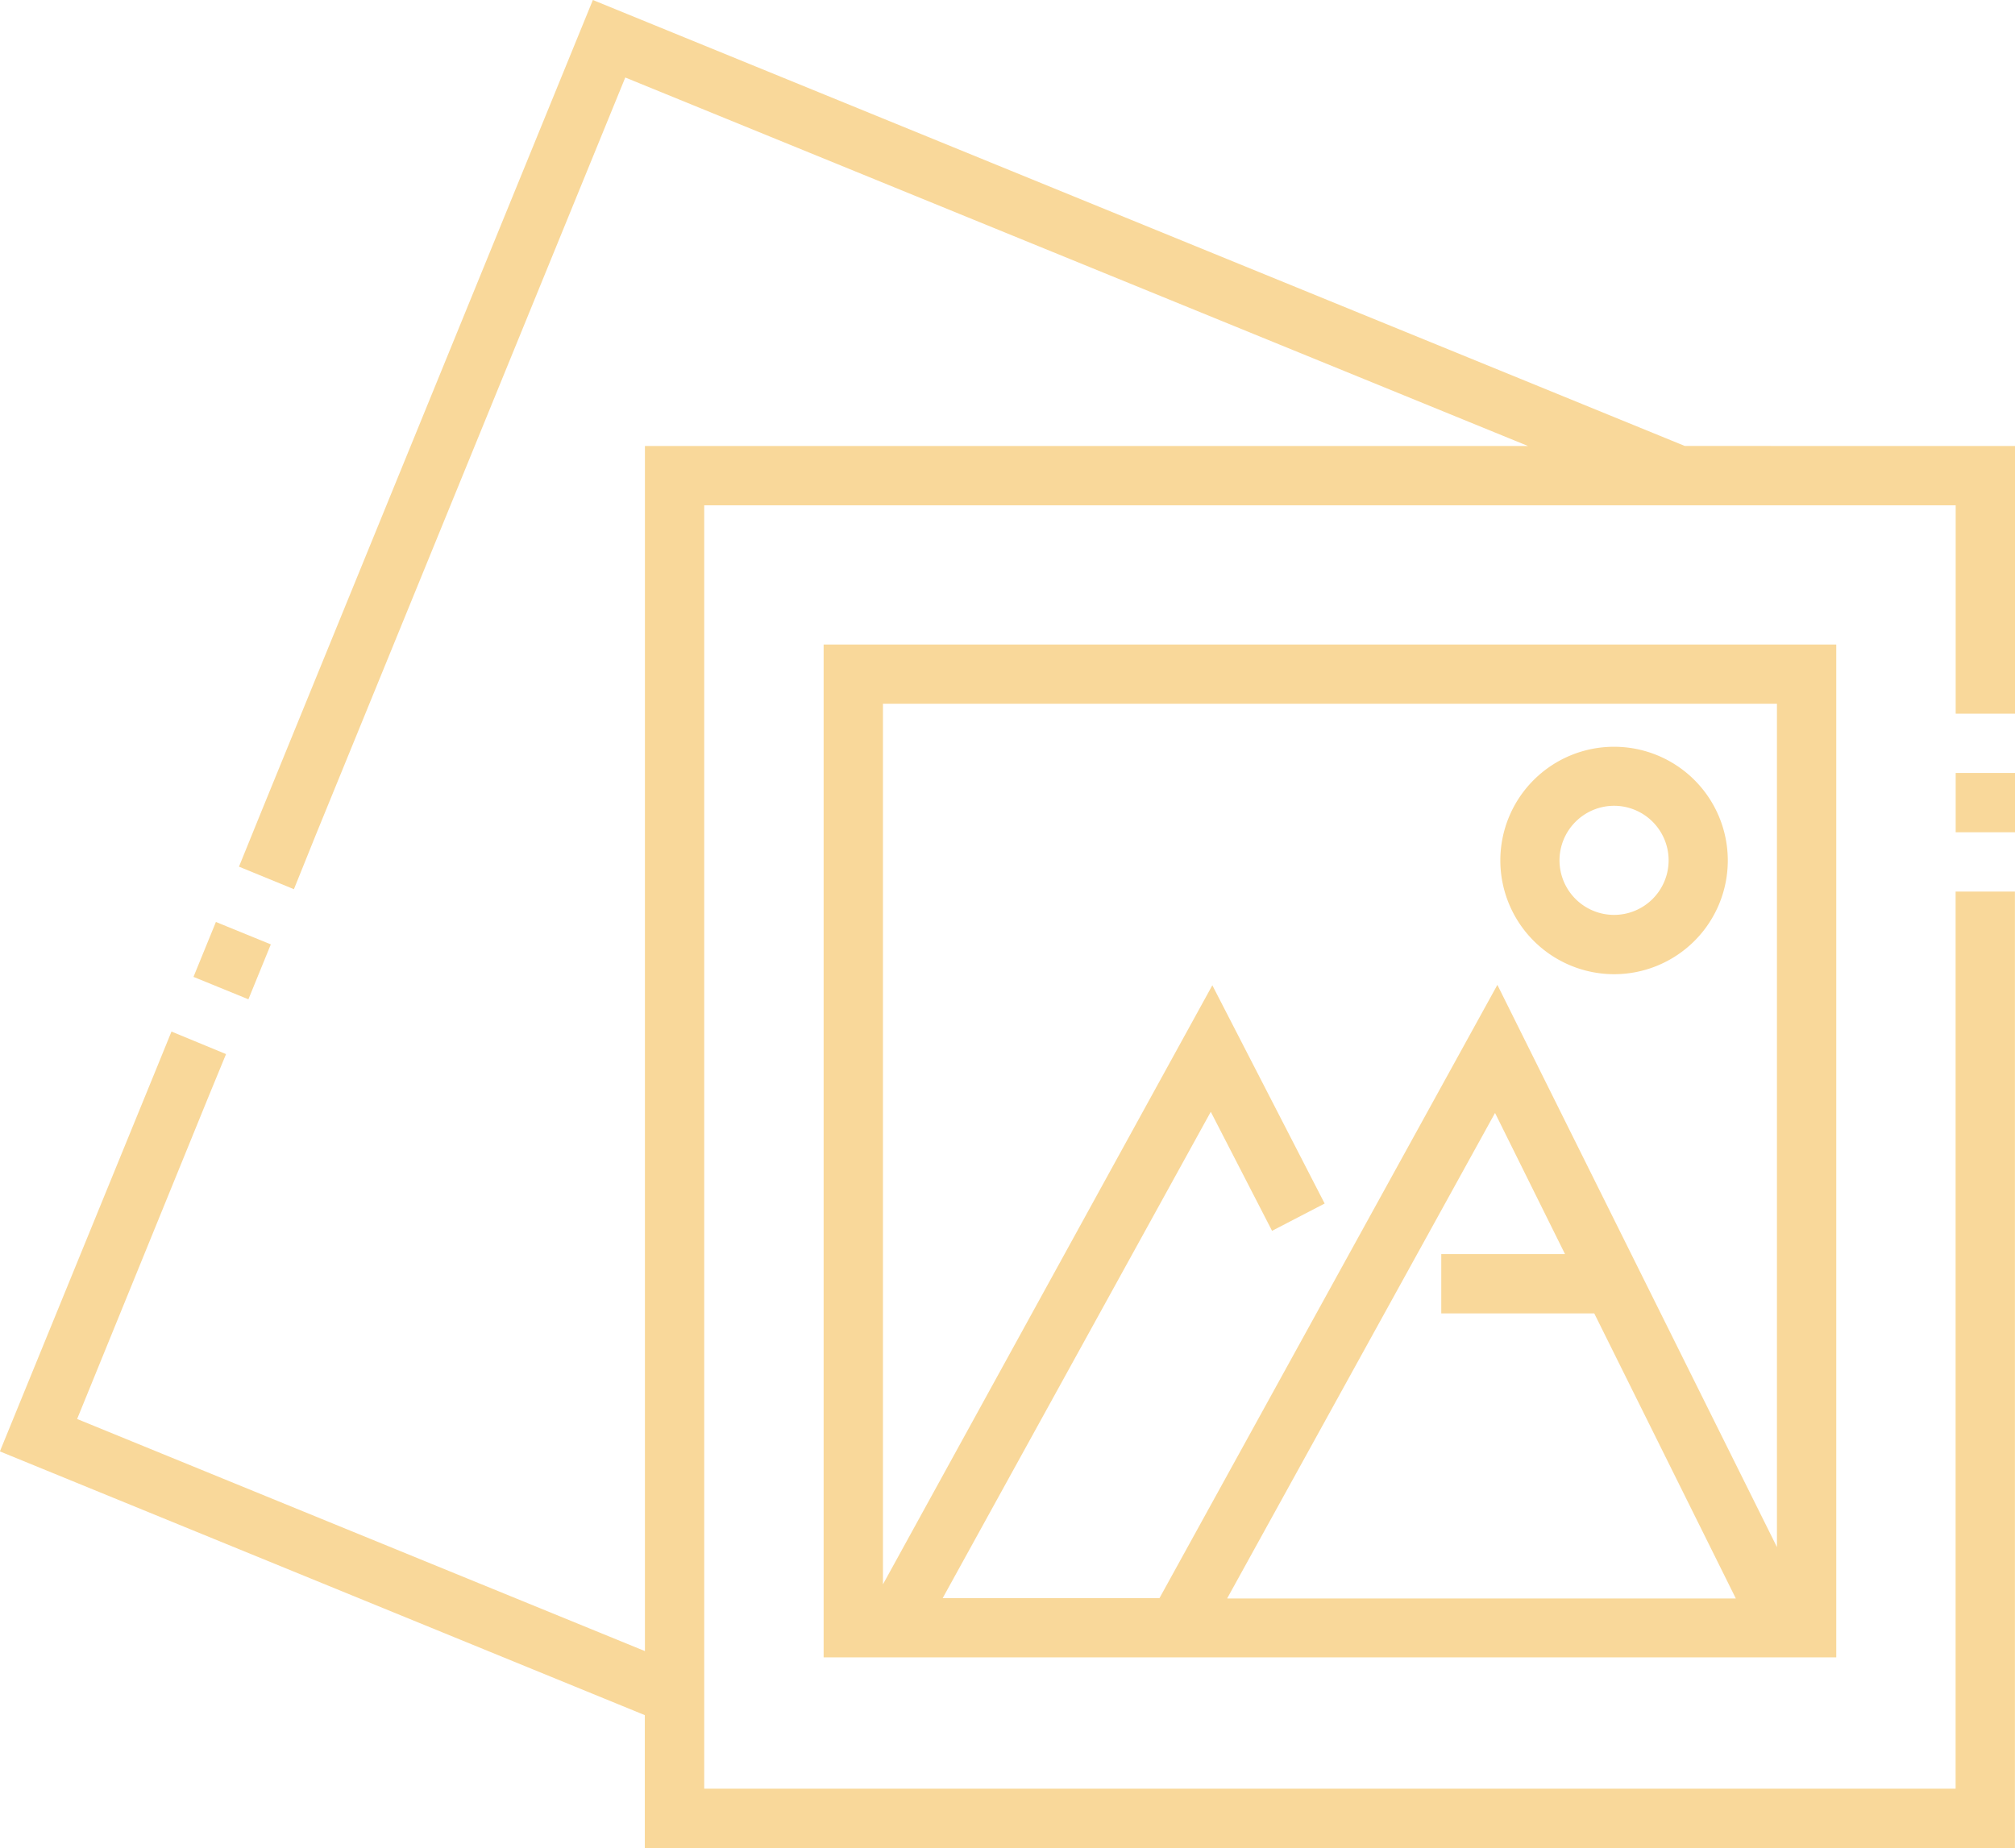
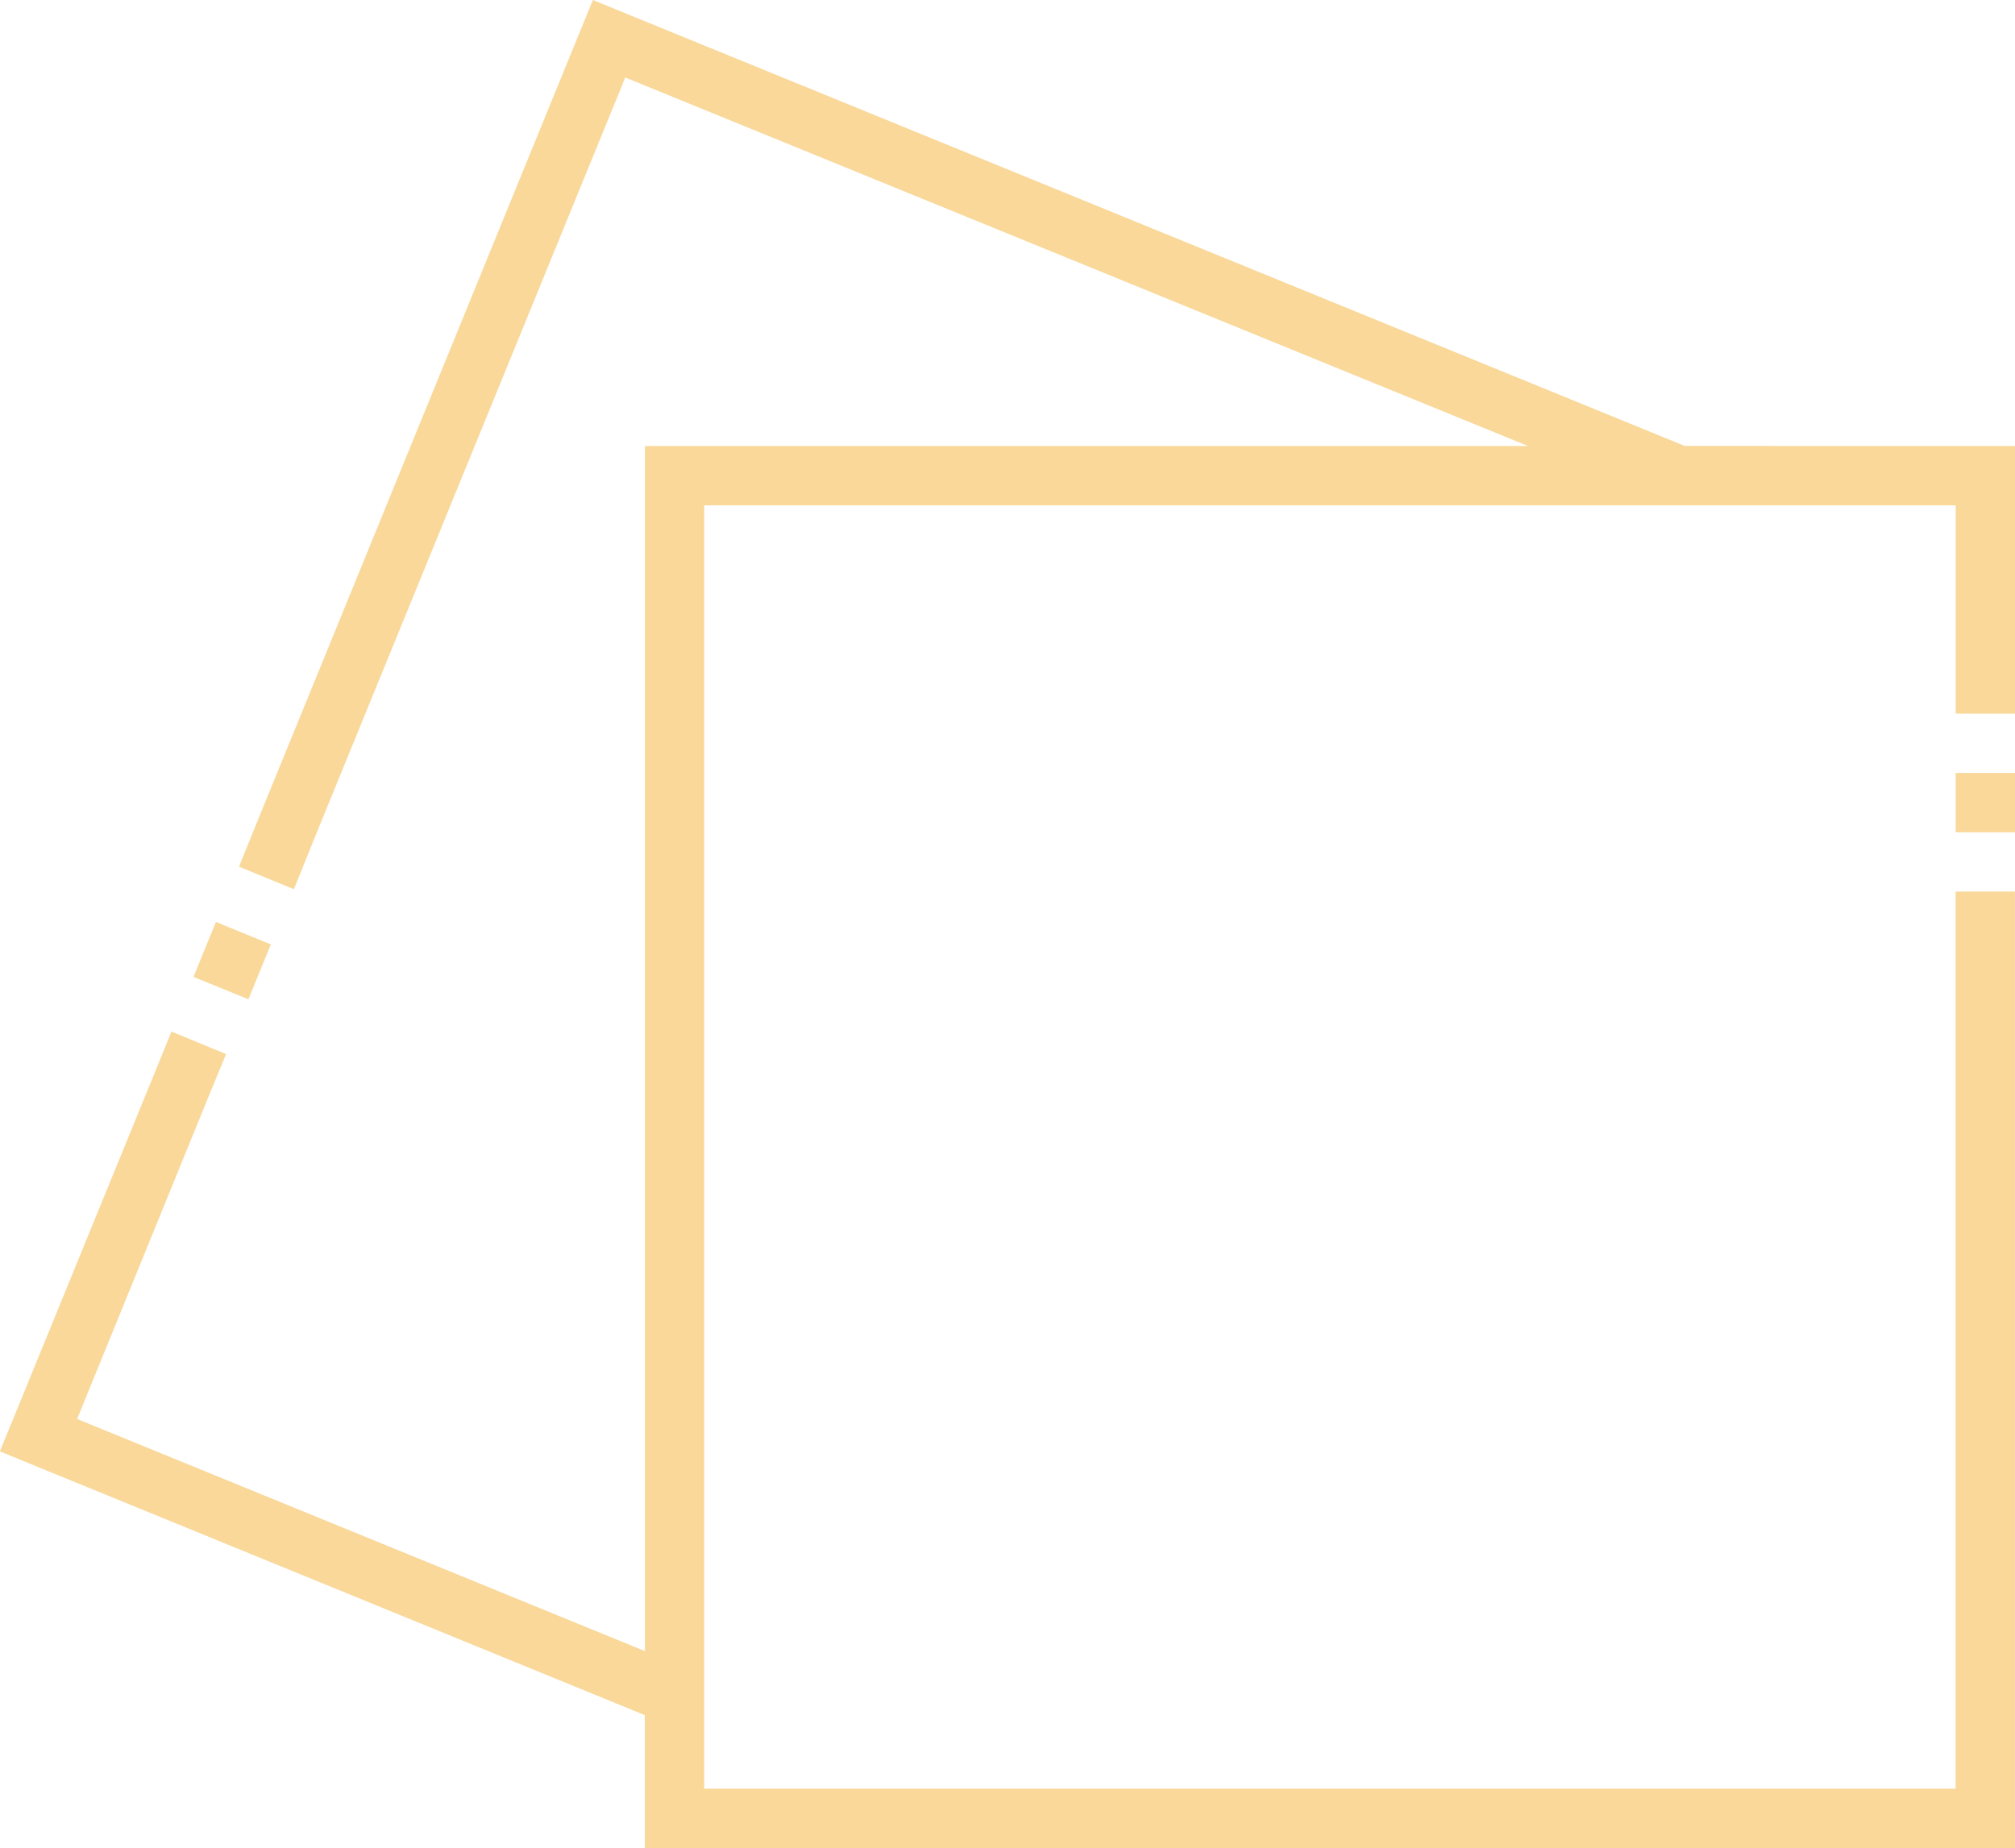
<svg xmlns="http://www.w3.org/2000/svg" width="56.695" height="52" viewBox="0 0 56.695 52">
  <defs>
    <style>.a{fill:#f9d89a;}</style>
  </defs>
  <g transform="translate(-45.519 -189.181)">
    <g transform="translate(45.519 189.181)">
      <g transform="translate(0 0)">
        <path class="a" d="M92.924,201.73,62.2,189.181l-9.334,22.852-.623,1.535,1.546.634.623-1.546,8.7-21.294,25.4,10.369H63.665v33.91L47.689,229.11l3.7-9.078-.768-.311.768.311.49-1.19-1.535-.634-.489,1.2-4.339,10.614,18.146,7.421v3.738h38.55V214.269h-1.669v25.244H65.333V203.4h35.212v5.863h1.669v-7.532Z" transform="translate(-45.519 -189.181)" />
        <path class="a" d="M536.392,383.208h1.669v1.669h-1.669Z" transform="translate(-481.366 -361.458)" />
        <path class="a" d="M0,0H1.669V1.669H0Z" transform="translate(7.62 26.574) rotate(112.206)" />
-         <path class="a" d="M252.25,379.455h28.492v-28.5H252.25Zm11.359-1.669,7.532-13.651,1.969,3.972h-3.482v1.669h4.305l3.983,8.021H263.609Zm15.464-25.166v23.731l-7.866-15.82L261.7,377.787h-6.1l7.543-13.684,1.724,3.349,1.48-.768-3.16-6.141L253.919,377.4V352.621Z" transform="translate(-229.076 -332.818)" />
-         <path class="a" d="M425.264,382.966a3.2,3.2,0,1,0-3.2-3.2A3.205,3.205,0,0,0,425.264,382.966Zm0-4.739a1.535,1.535,0,1,1-1.535,1.535A1.538,1.538,0,0,1,425.264,378.227Z" transform="translate(-379.85 -355.553)" />
      </g>
    </g>
  </g>
</svg>